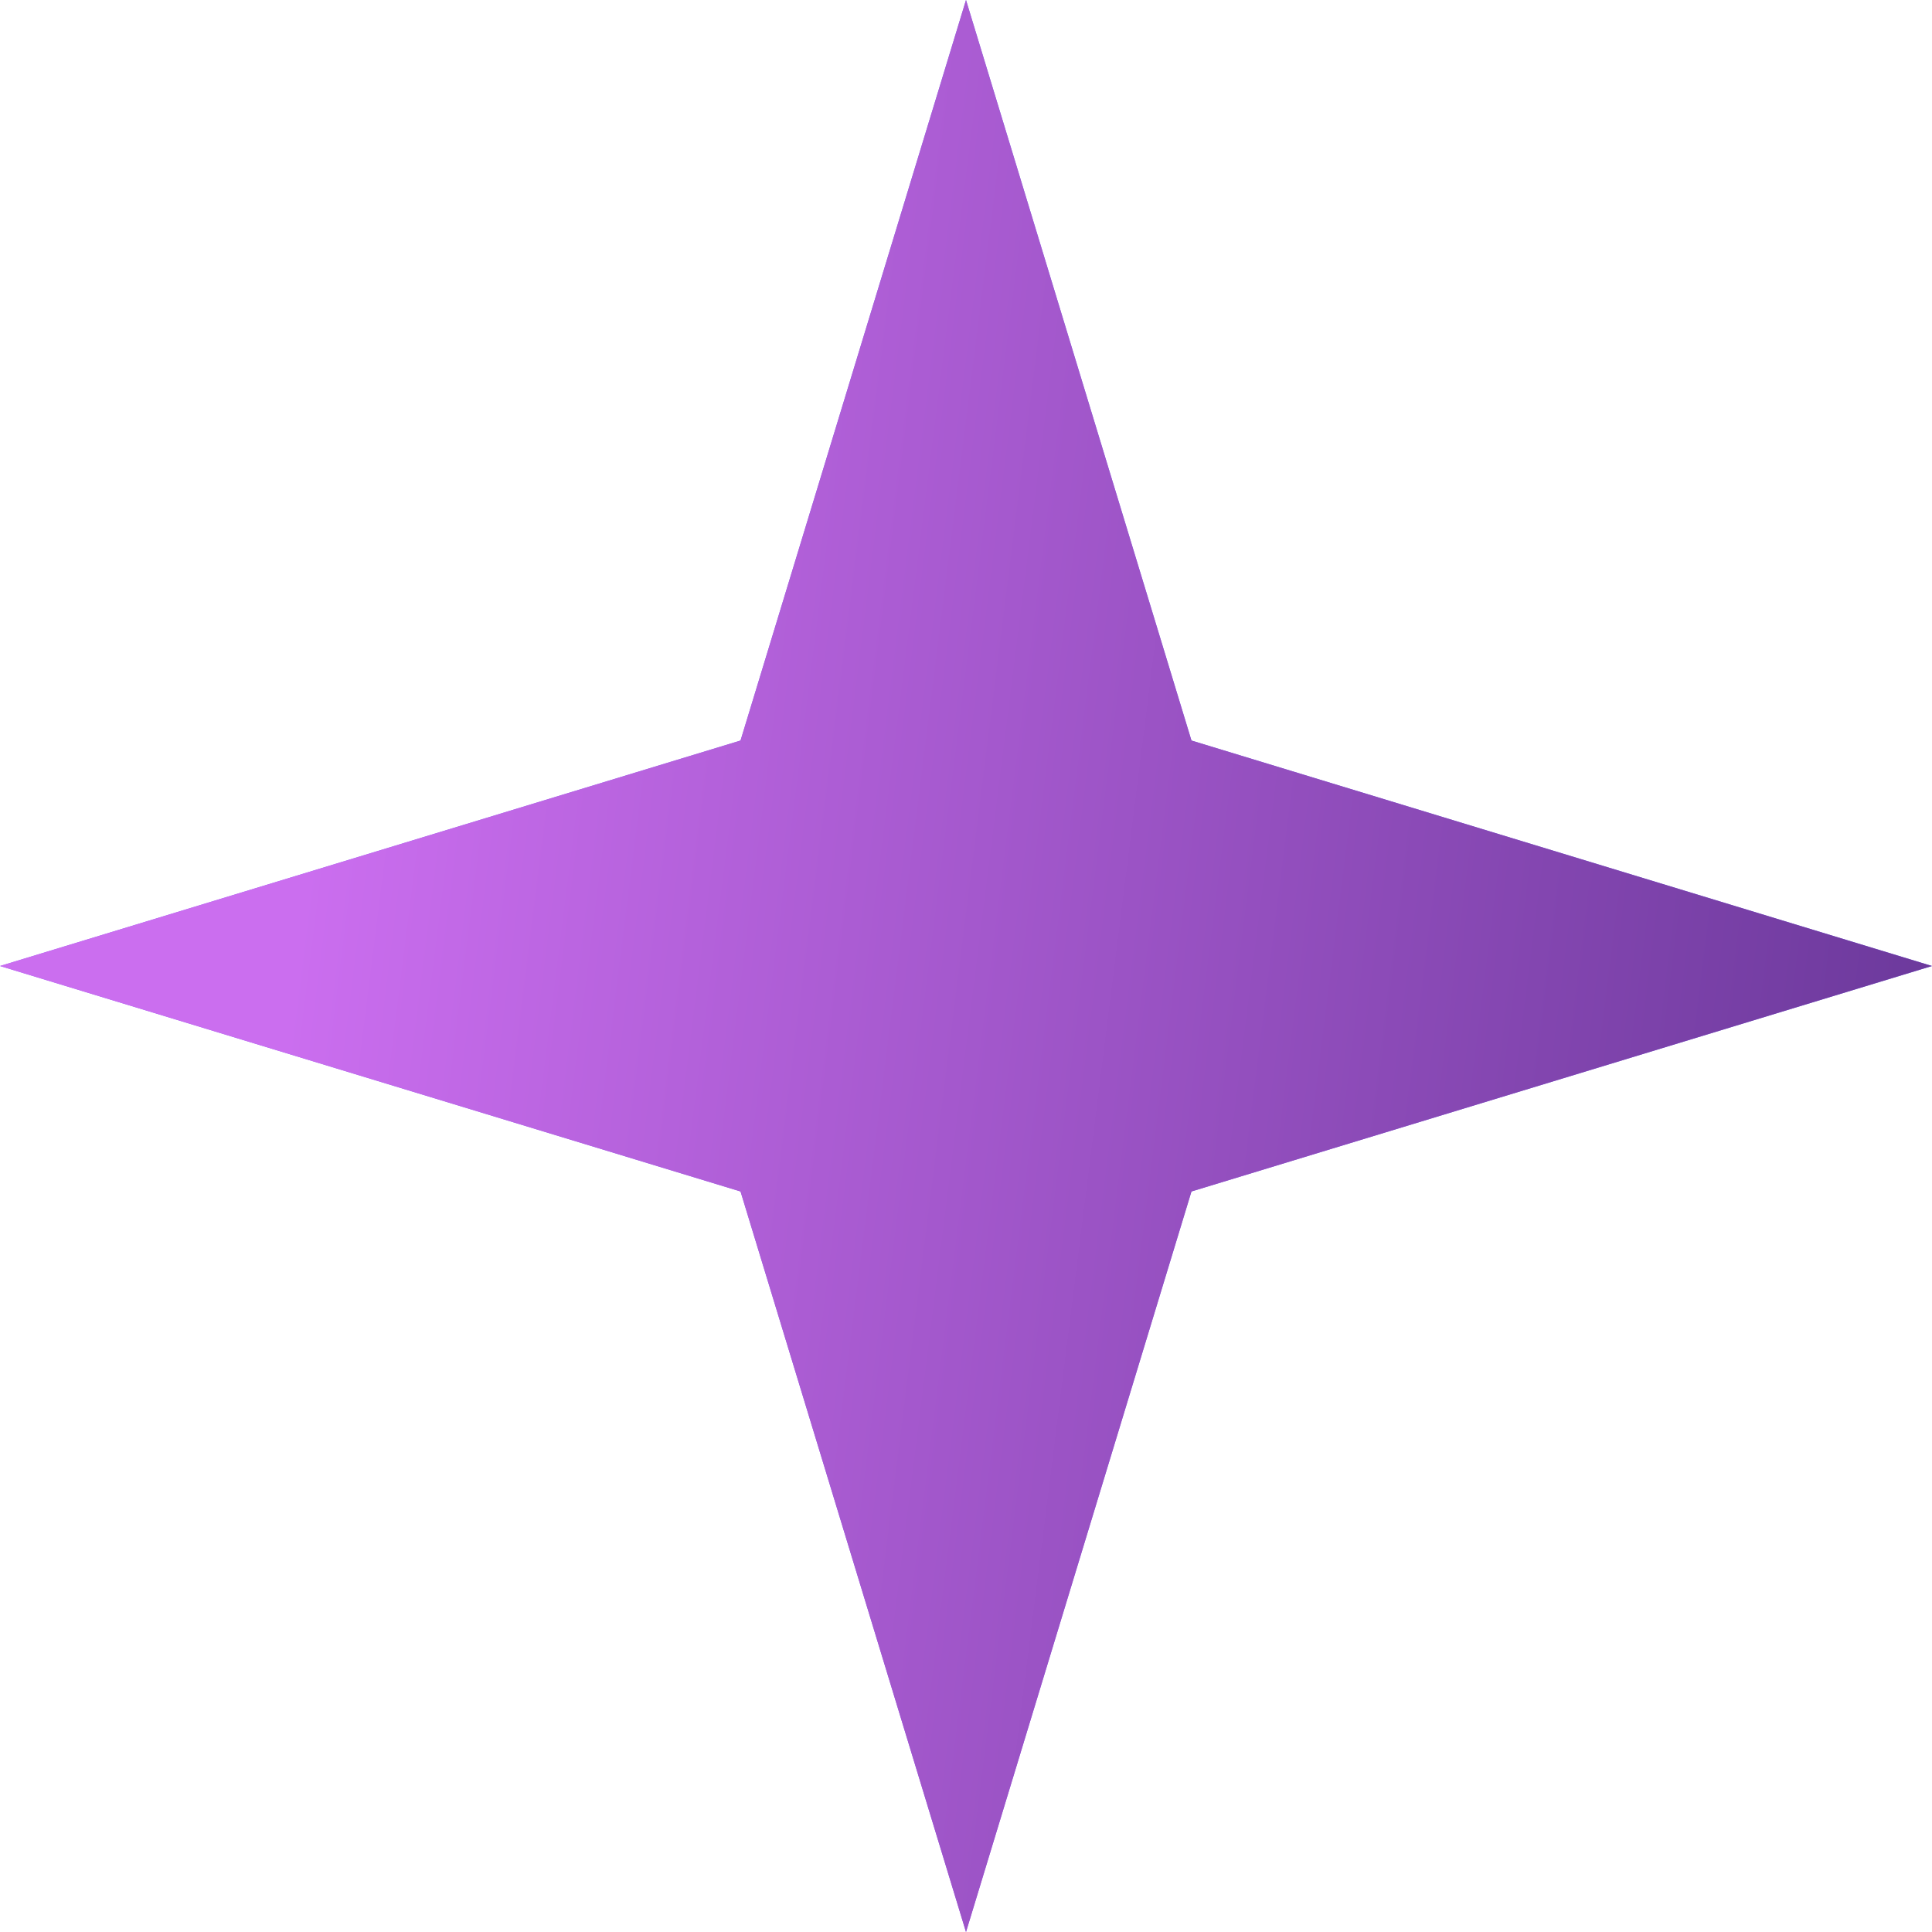
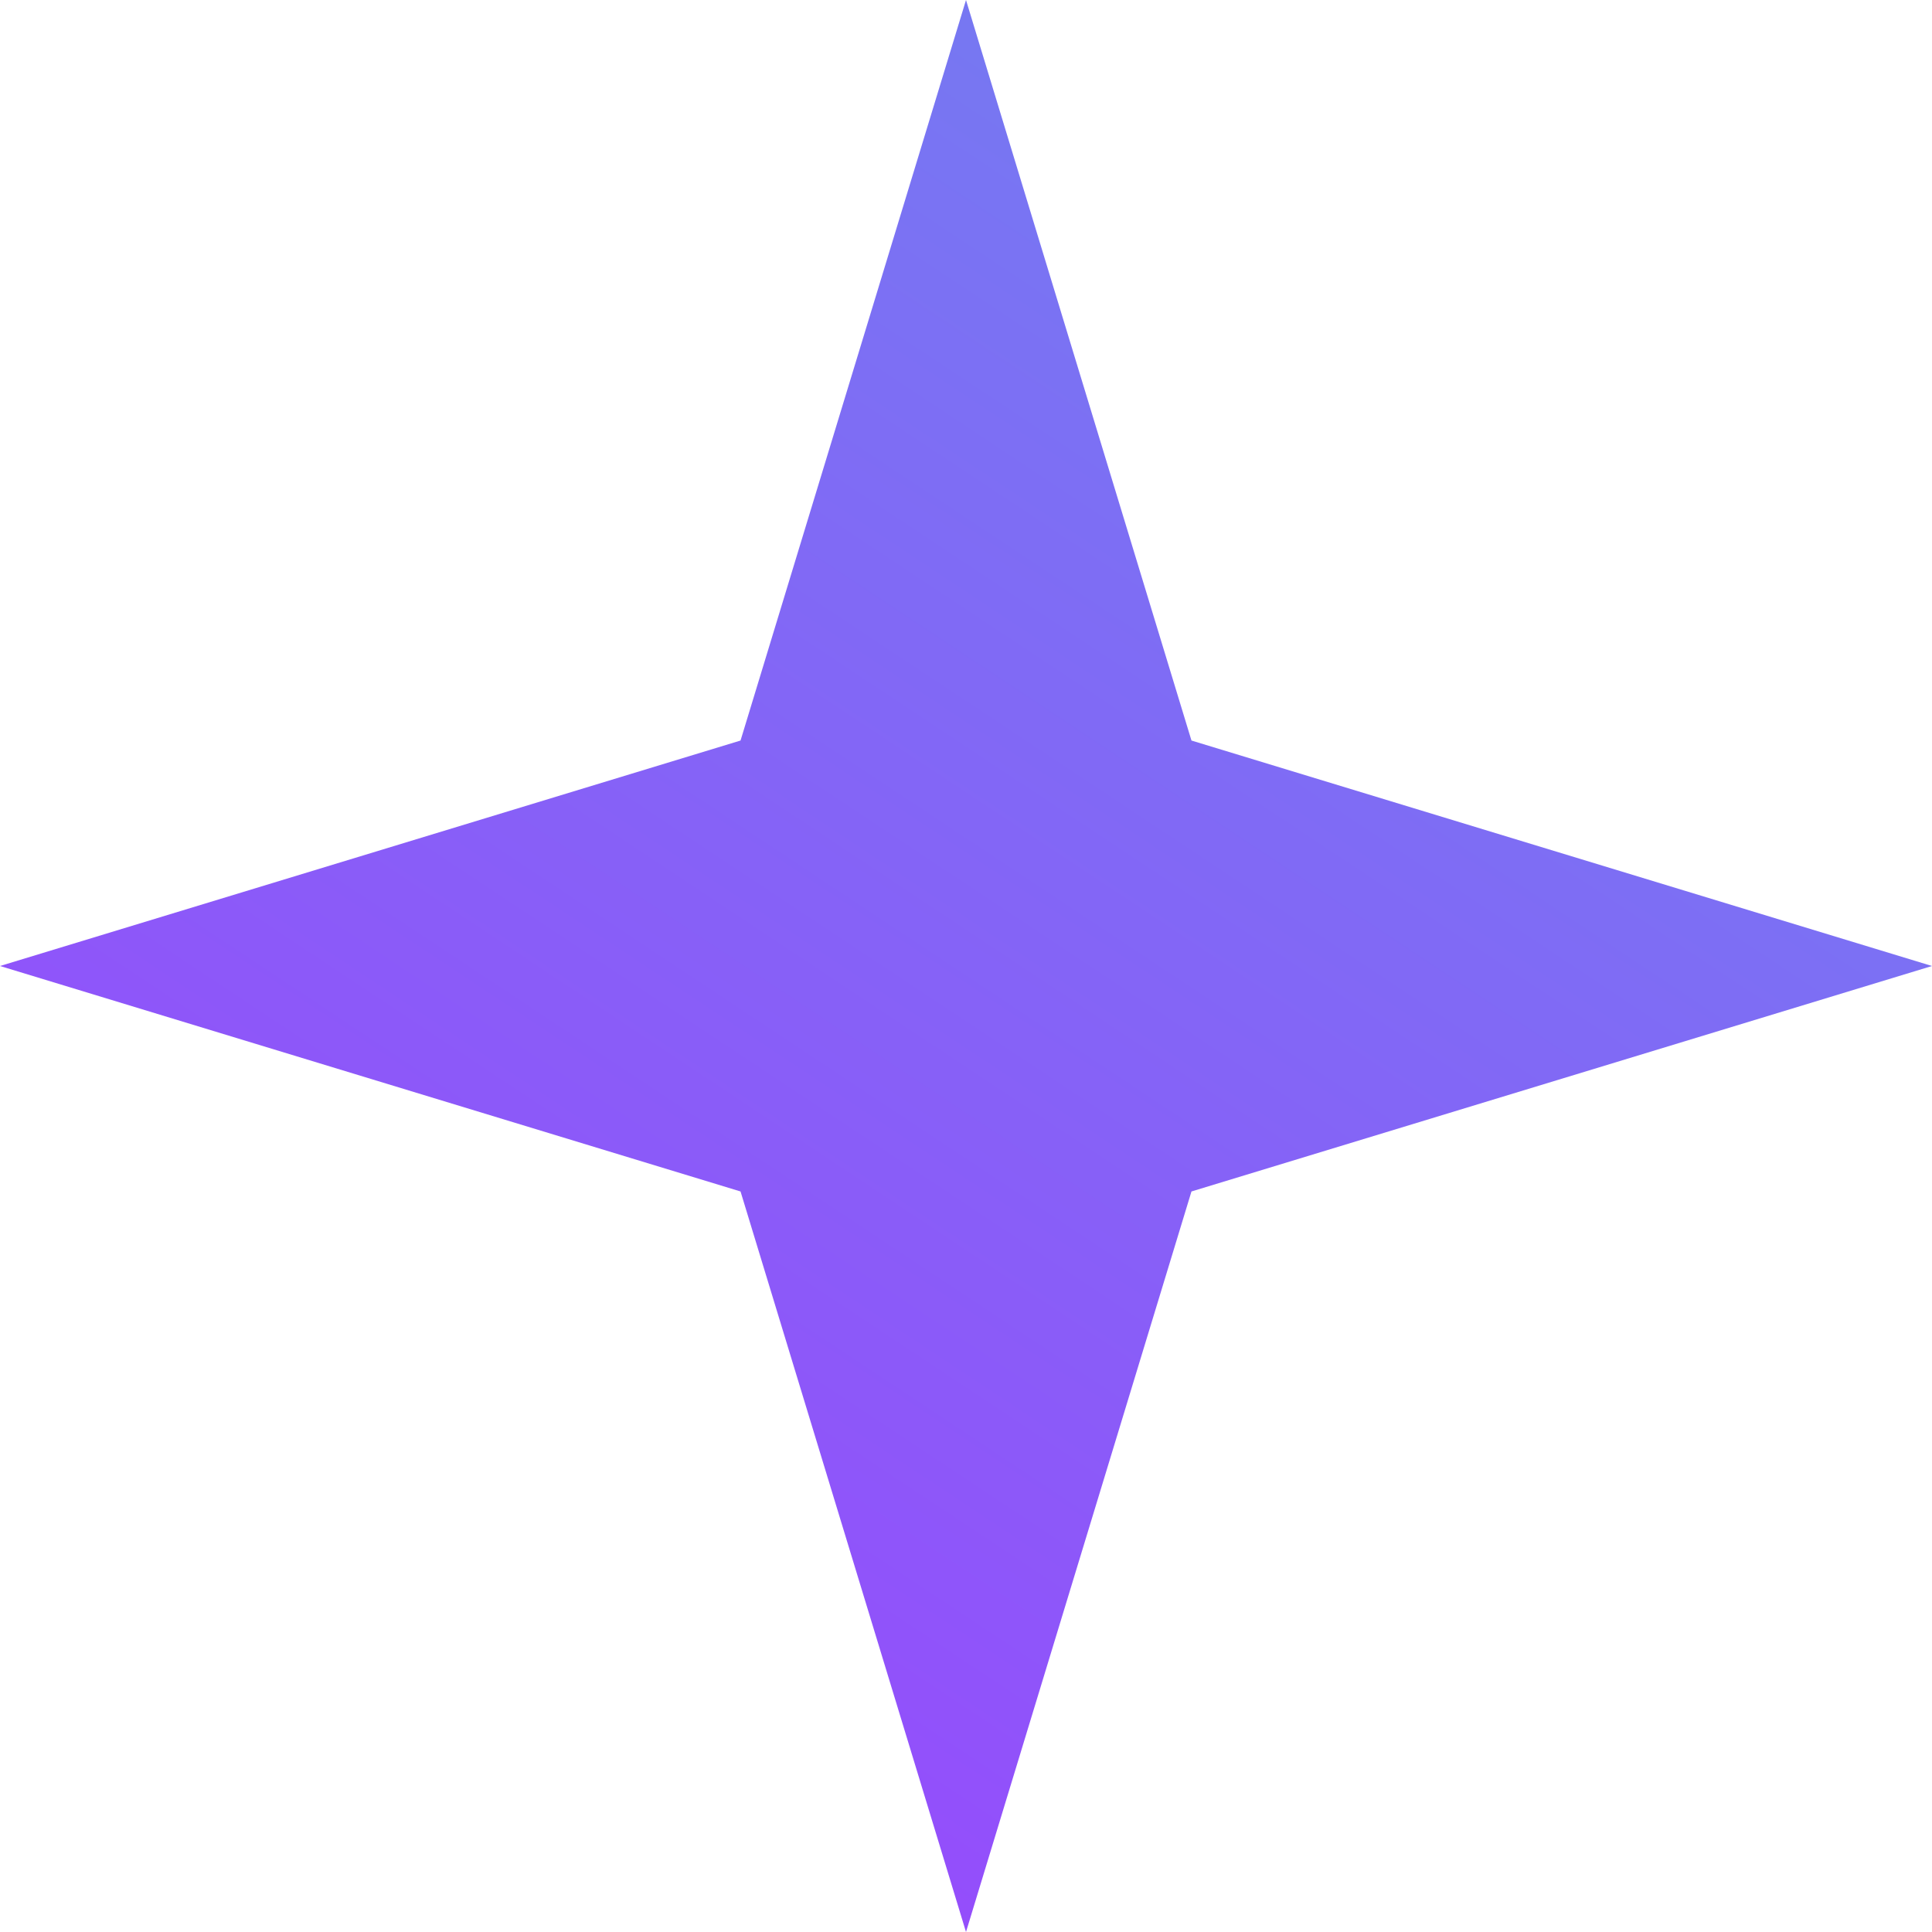
<svg xmlns="http://www.w3.org/2000/svg" width="10" height="10" viewBox="0 0 10 10" fill="none">
  <path d="M5 0L6.167 3.833L10 5L6.167 6.167L5 10L3.833 6.167L0 5L3.833 3.833L5 0Z" fill="url(#paint0_linear_430_2155)" />
-   <path d="M5 0L6.167 3.833L10 5L6.167 6.167L5 10L3.833 6.167L0 5L3.833 3.833L5 0Z" fill="url(#paint1_linear_430_2155)" />
  <defs>
    <linearGradient id="paint0_linear_430_2155" x1="4.706" y1="1.06686e-07" x2="-1.509" y2="9.377" gradientUnits="userSpaceOnUse">
      <stop stop-color="#7777F2" />
      <stop offset="1" stop-color="#9F3EFF" />
    </linearGradient>
    <linearGradient id="paint1_linear_430_2155" x1="2.325" y1="-1.389" x2="10.684" y2="-0.339" gradientUnits="userSpaceOnUse">
      <stop stop-color="#CB6EEF" />
      <stop offset="1" stop-color="#6C399C" />
    </linearGradient>
  </defs>
</svg>